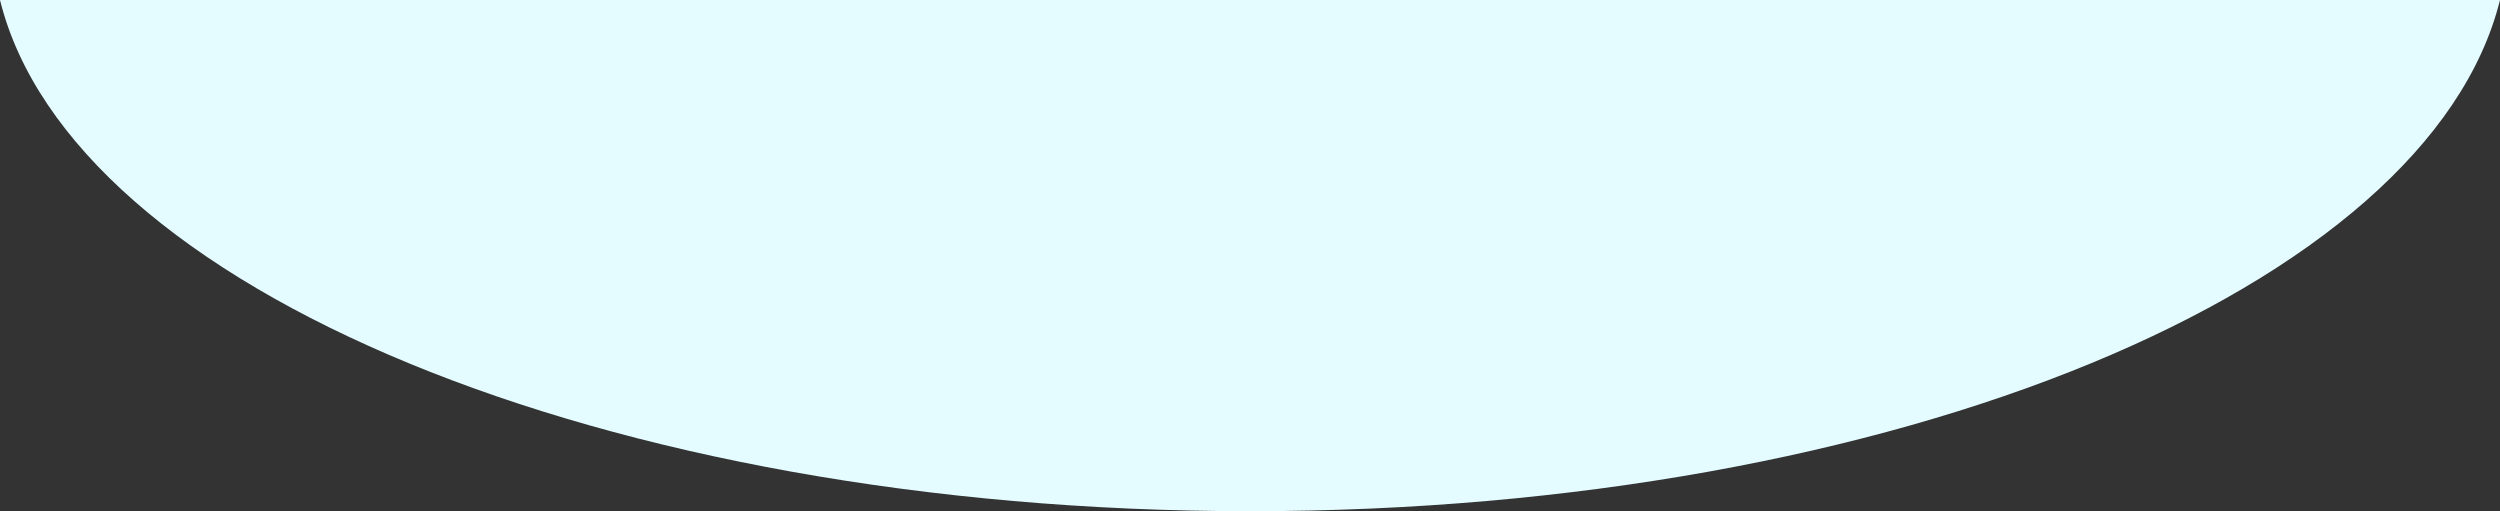
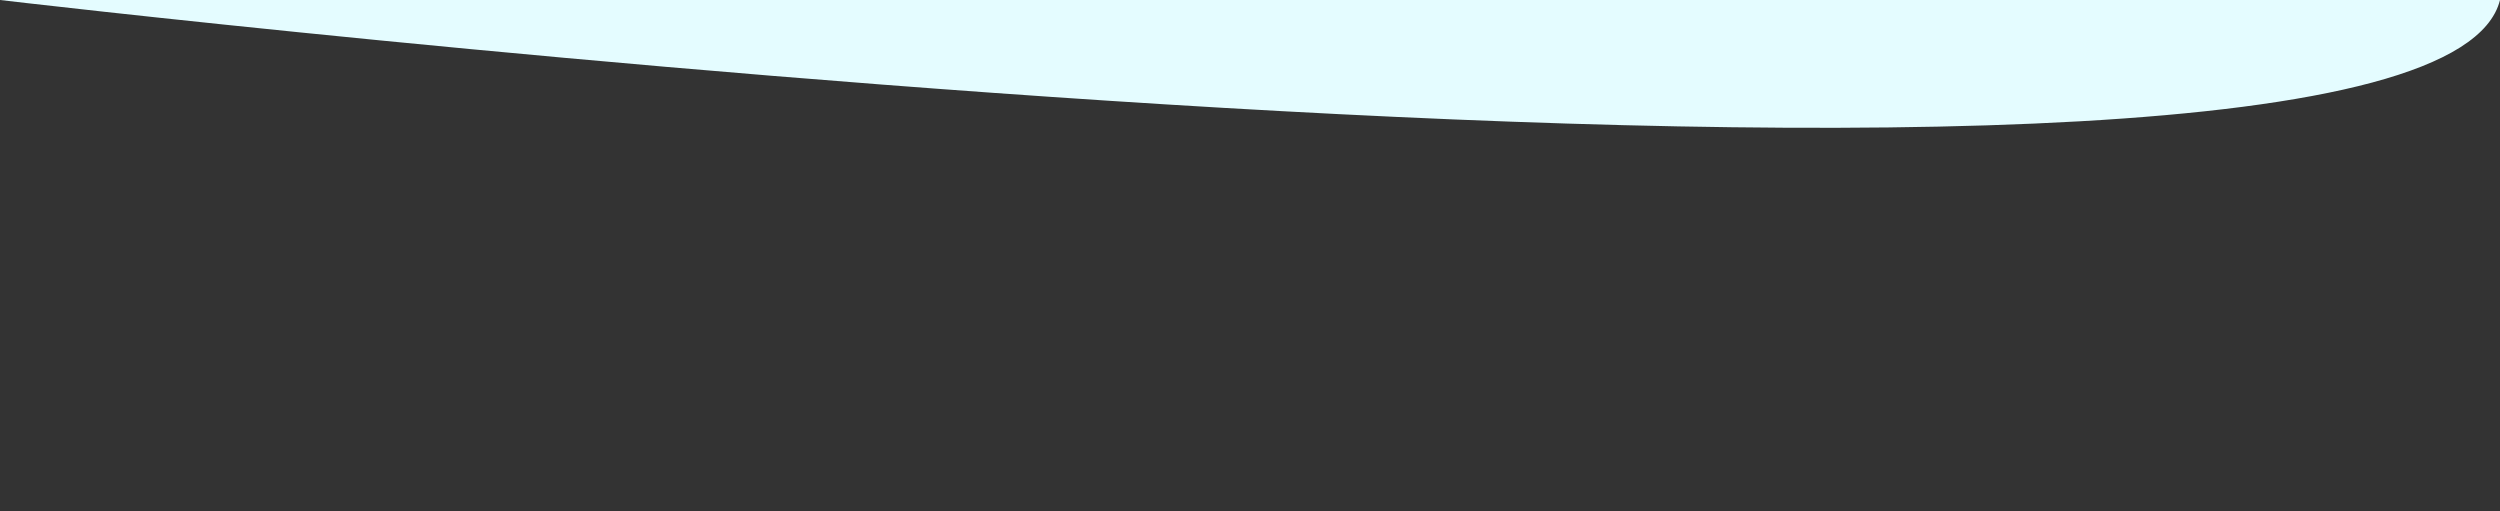
<svg xmlns="http://www.w3.org/2000/svg" version="1.1" viewBox="0 0 1503.8 307.5">
  <rect x="0" y="0" width="1503.8" height="307.5" fill="#333333" stroke="none" />
  <defs>
    <style>
      .cls-1 {
        fill: #e4fcff;
      }
    </style>
  </defs>
  <g>
    <g id="Calque_2">
-       <path class="cls-1" d="M0,0c42.8,173,363.1,307.5,751.9,307.5S1460.9,173,1503.8,0H0Z" />
+       <path class="cls-1" d="M0,0S1460.9,173,1503.8,0H0Z" />
    </g>
  </g>
</svg>